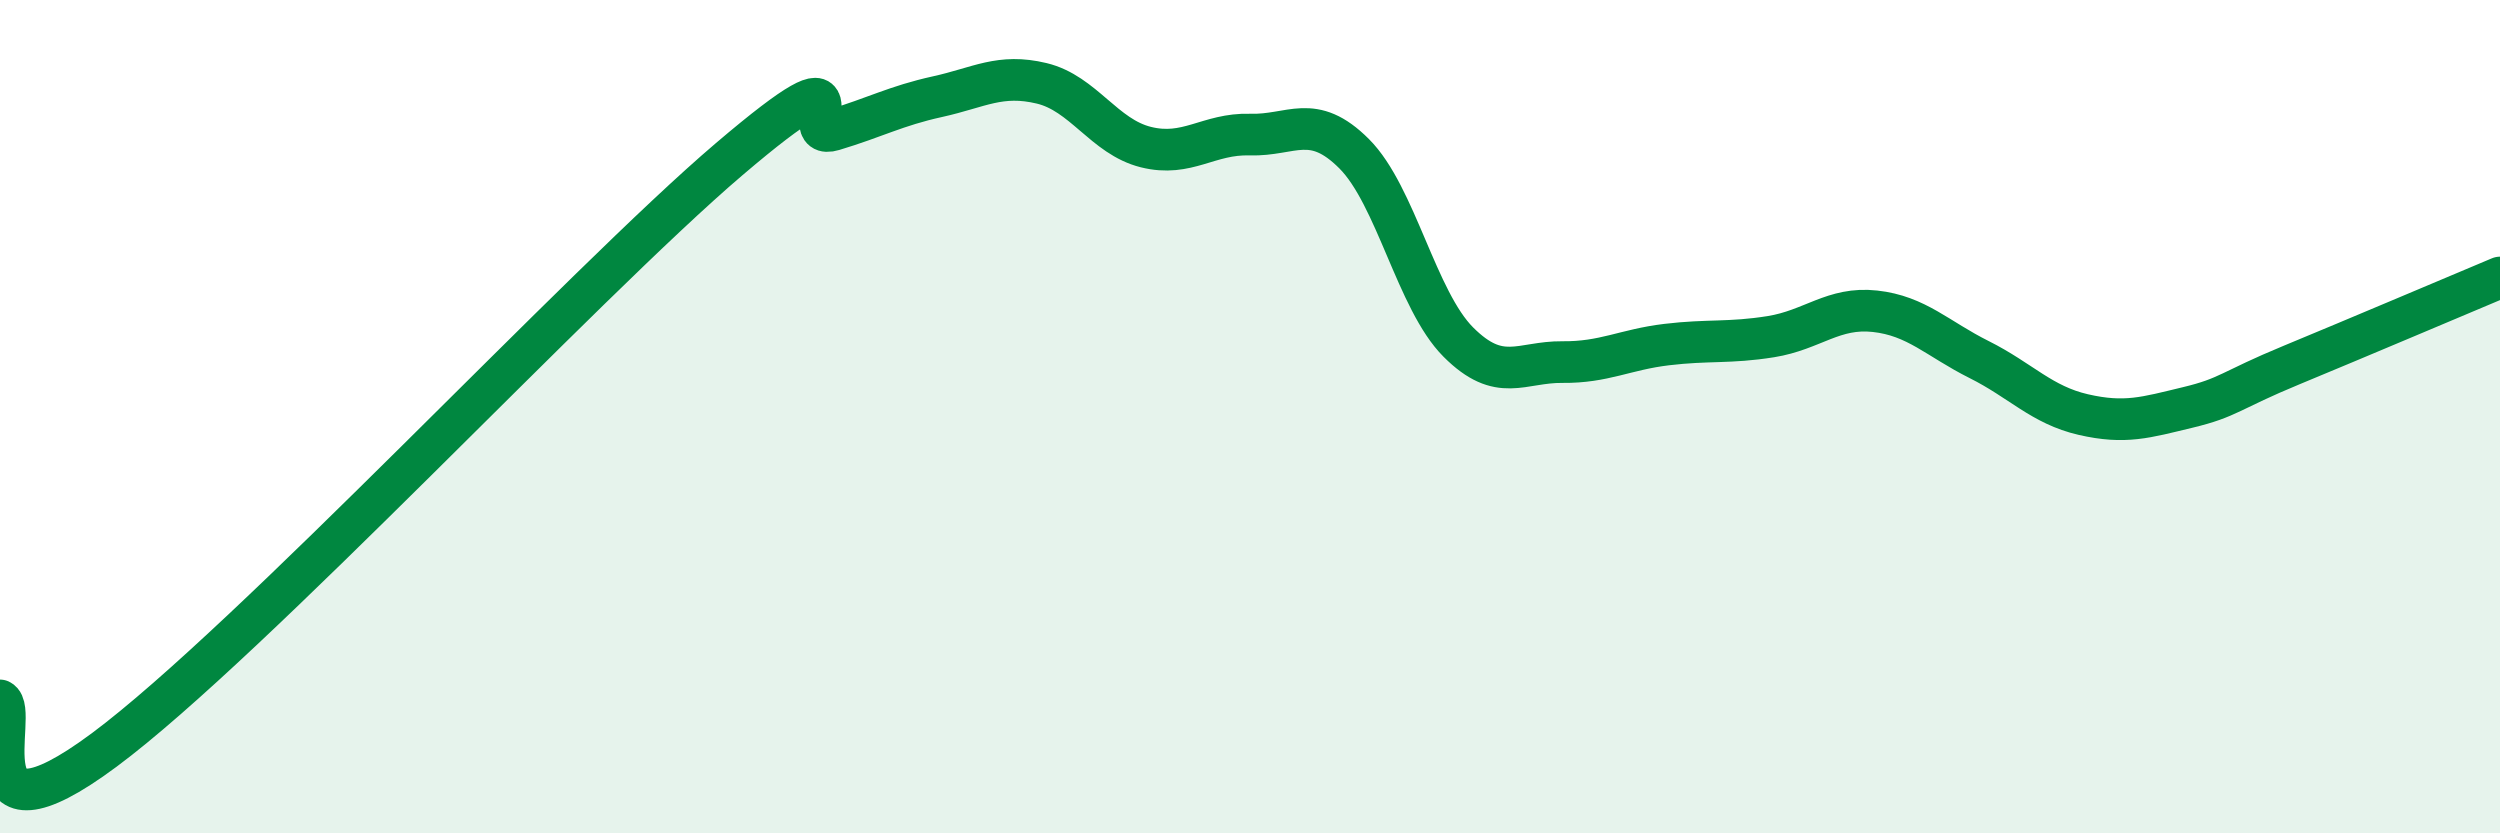
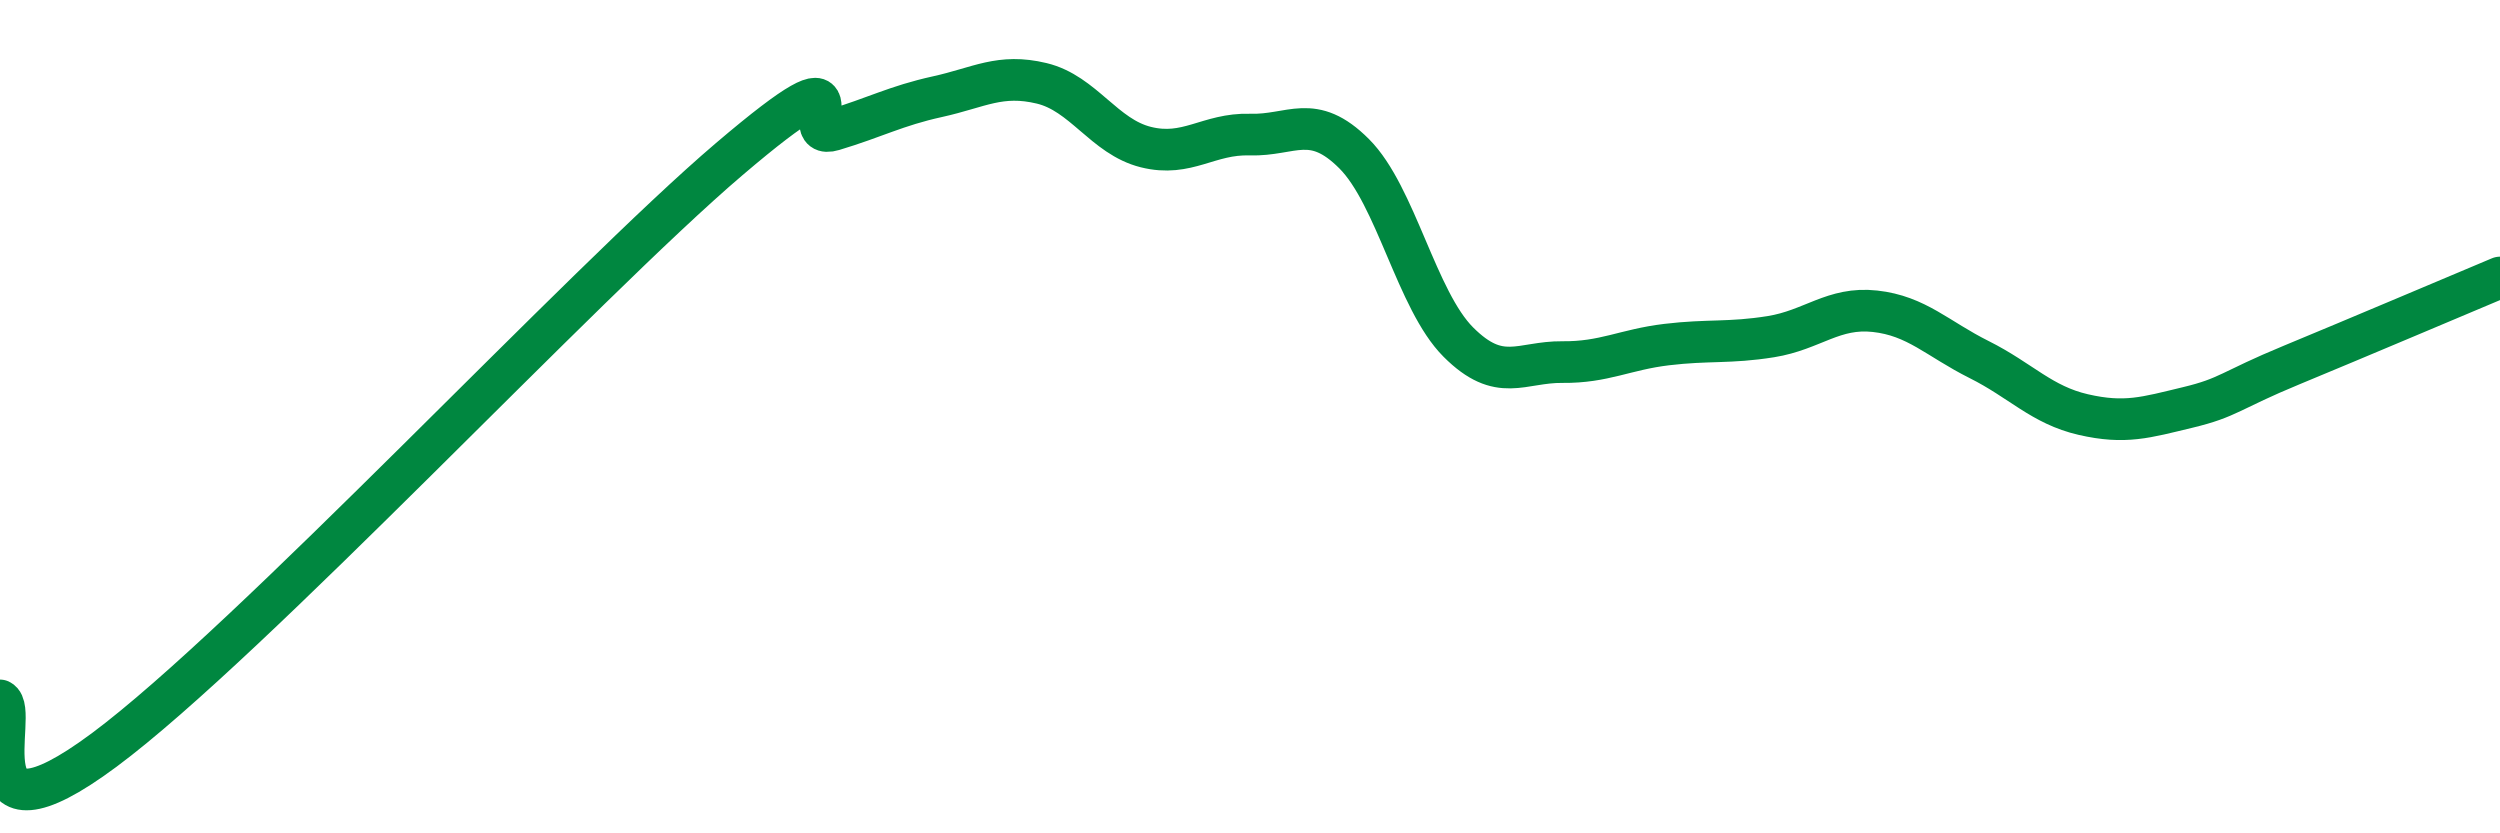
<svg xmlns="http://www.w3.org/2000/svg" width="60" height="20" viewBox="0 0 60 20">
-   <path d="M 0,16.81 C 0.5,17.05 -1,20.6 2.5,18 C 6,15.4 14,6.8 17.5,3.82 C 21,0.84 19,3.42 20,3.12 C 21,2.82 21.5,2.54 22.5,2.32 C 23.5,2.1 24,1.76 25,2 C 26,2.24 26.5,3.28 27.5,3.53 C 28.5,3.78 29,3.2 30,3.23 C 31,3.26 31.5,2.69 32.5,3.69 C 33.5,4.69 34,7.21 35,8.21 C 36,9.21 36.5,8.68 37.5,8.69 C 38.5,8.7 39,8.39 40,8.27 C 41,8.15 41.5,8.24 42.5,8.08 C 43.5,7.92 44,7.36 45,7.47 C 46,7.58 46.5,8.13 47.5,8.63 C 48.5,9.13 49,9.72 50,9.95 C 51,10.18 51.5,10.02 52.5,9.78 C 53.5,9.54 53.5,9.38 55,8.76 C 56.5,8.14 59,7.08 60,6.66L60 20L0 20Z" fill="#008740" opacity="0.1" stroke-linecap="round" stroke-linejoin="round" />
  <path d="M 0,16.81 C 0.5,17.05 -1,20.6 2.5,18 C 6,15.4 14,6.8 17.5,3.82 C 21,0.84 19,3.42 20,3.12 C 21,2.82 21.5,2.54 22.5,2.32 C 23.5,2.1 24,1.76 25,2 C 26,2.24 26.5,3.28 27.5,3.53 C 28.5,3.78 29,3.2 30,3.23 C 31,3.26 31.5,2.69 32.5,3.69 C 33.5,4.69 34,7.21 35,8.21 C 36,9.21 36.5,8.68 37.5,8.69 C 38.5,8.7 39,8.39 40,8.27 C 41,8.15 41.5,8.24 42.5,8.08 C 43.5,7.92 44,7.36 45,7.47 C 46,7.58 46.5,8.13 47.5,8.63 C 48.5,9.13 49,9.72 50,9.95 C 51,10.18 51.5,10.02 52.5,9.78 C 53.5,9.54 53.5,9.38 55,8.76 C 56.5,8.14 59,7.08 60,6.66" stroke="#008740" stroke-width="1" fill="none" stroke-linecap="round" stroke-linejoin="round" />
</svg>